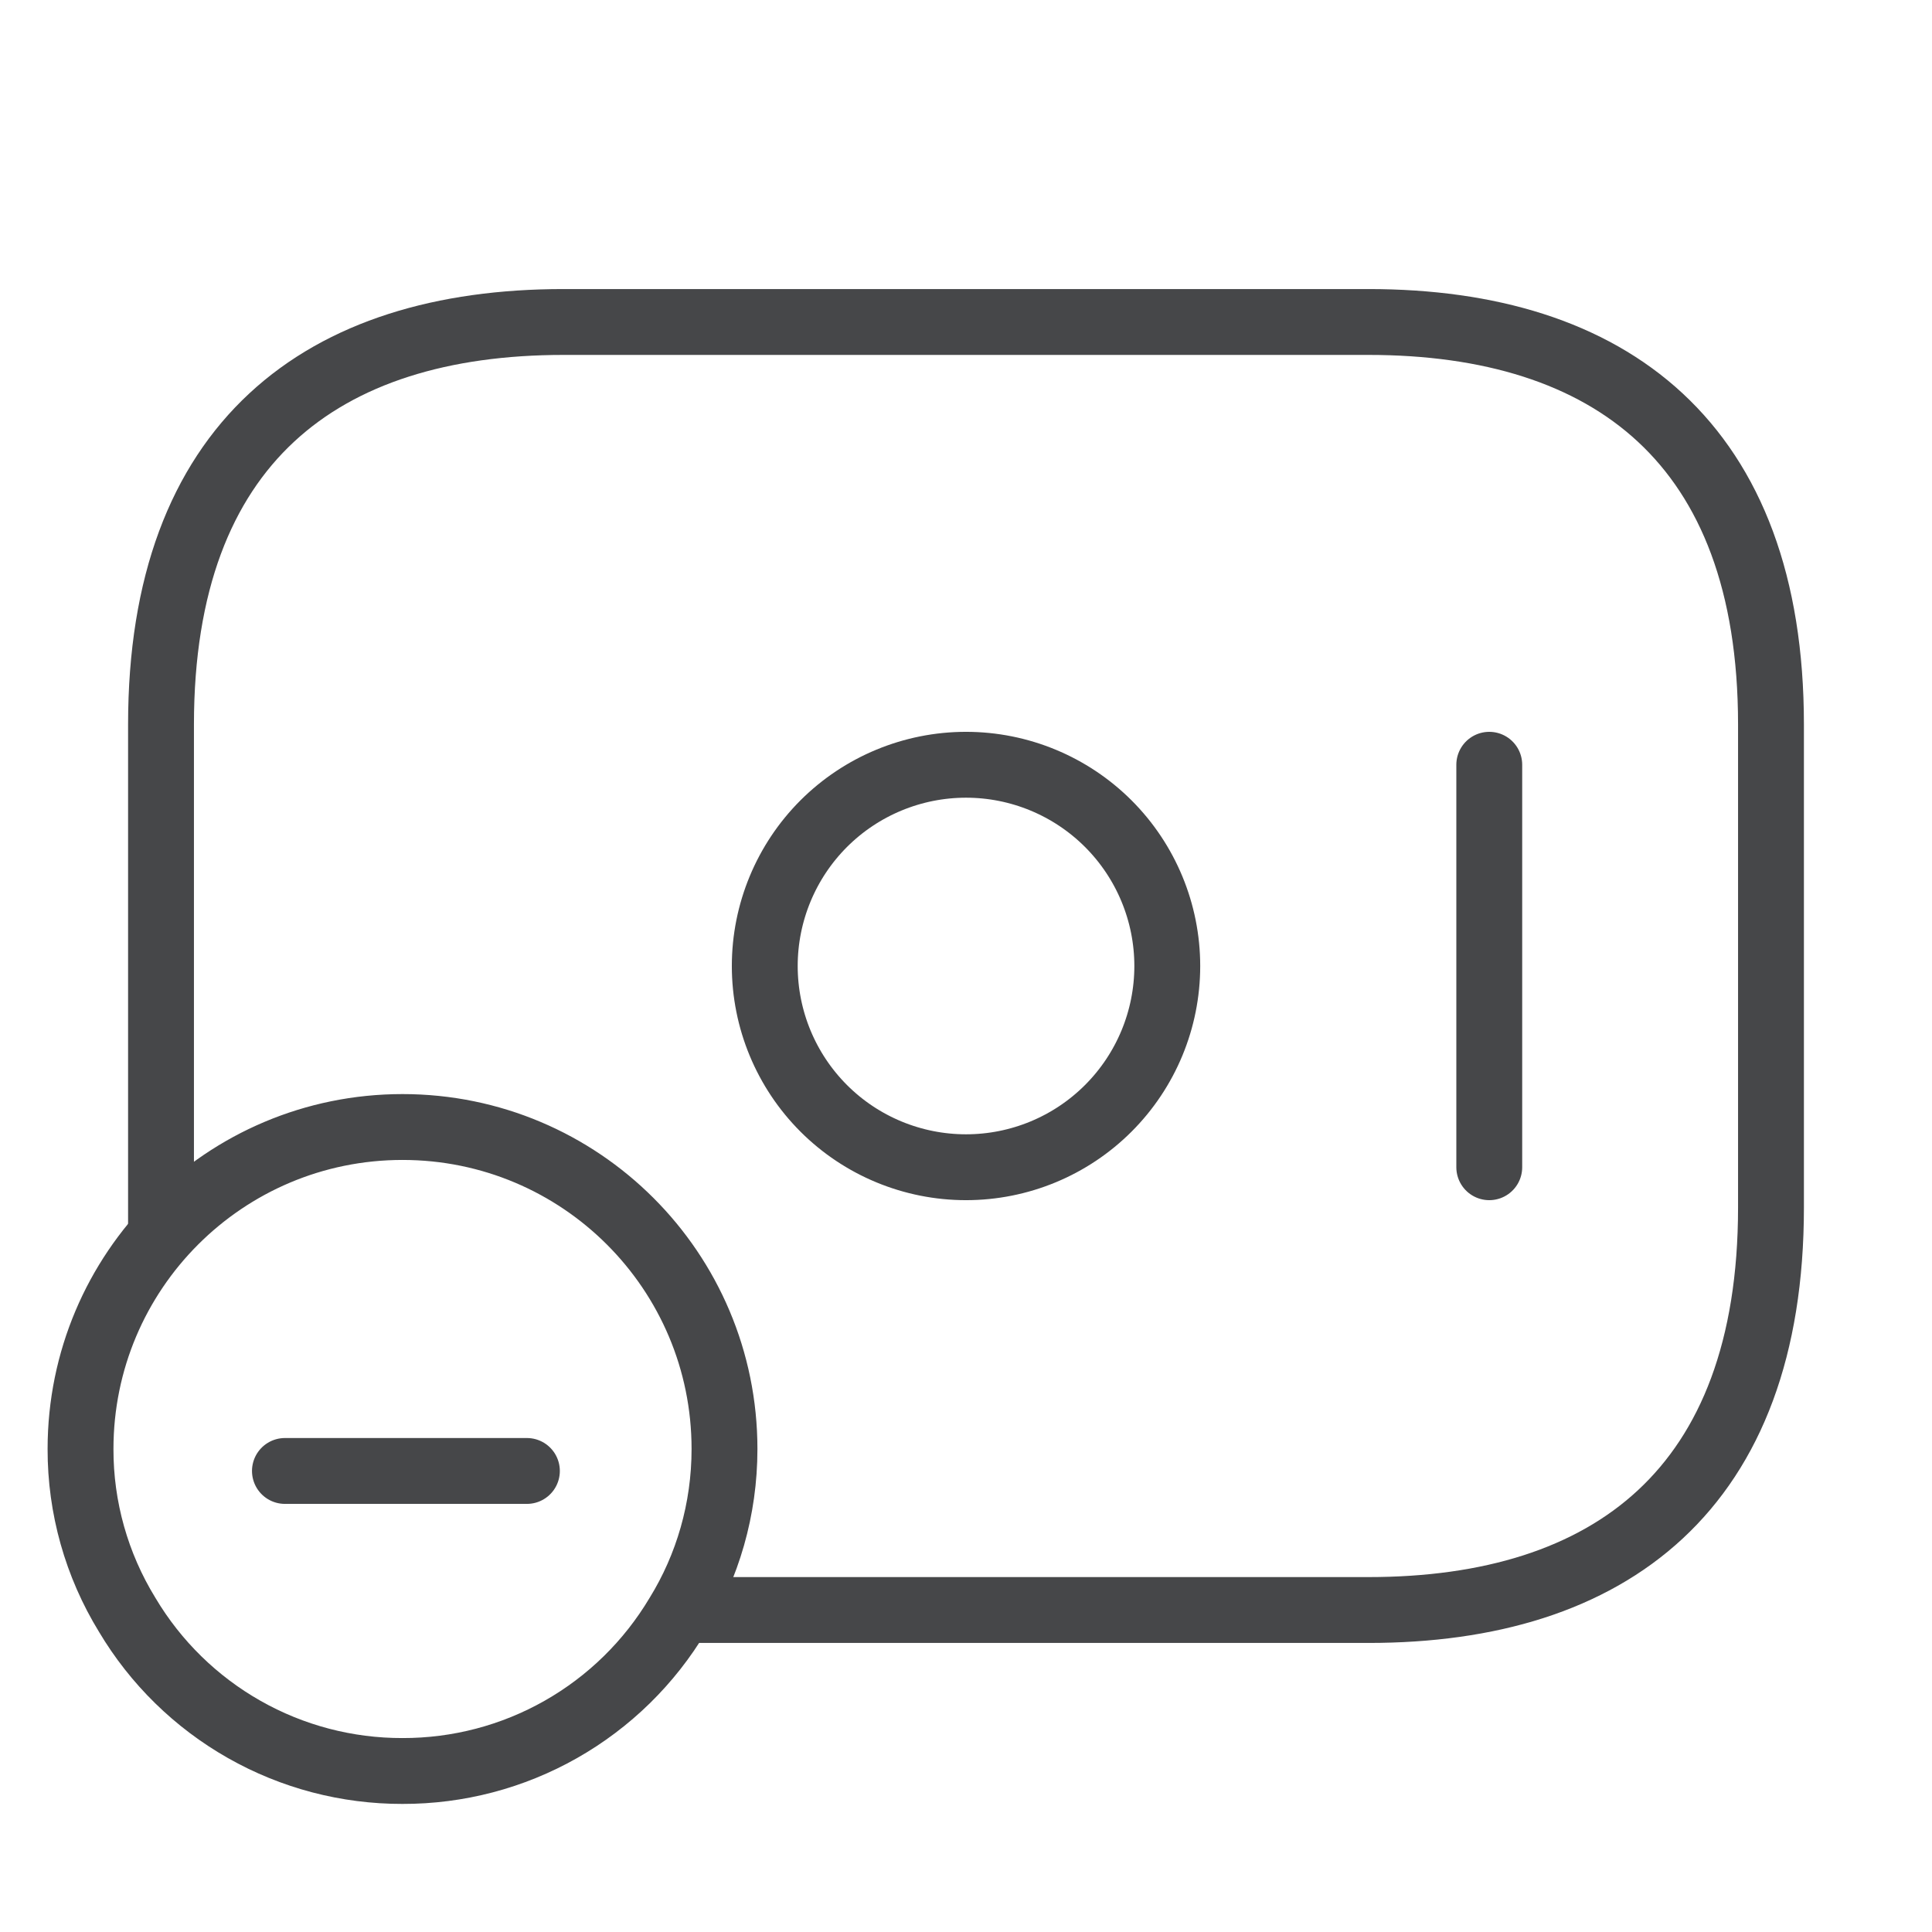
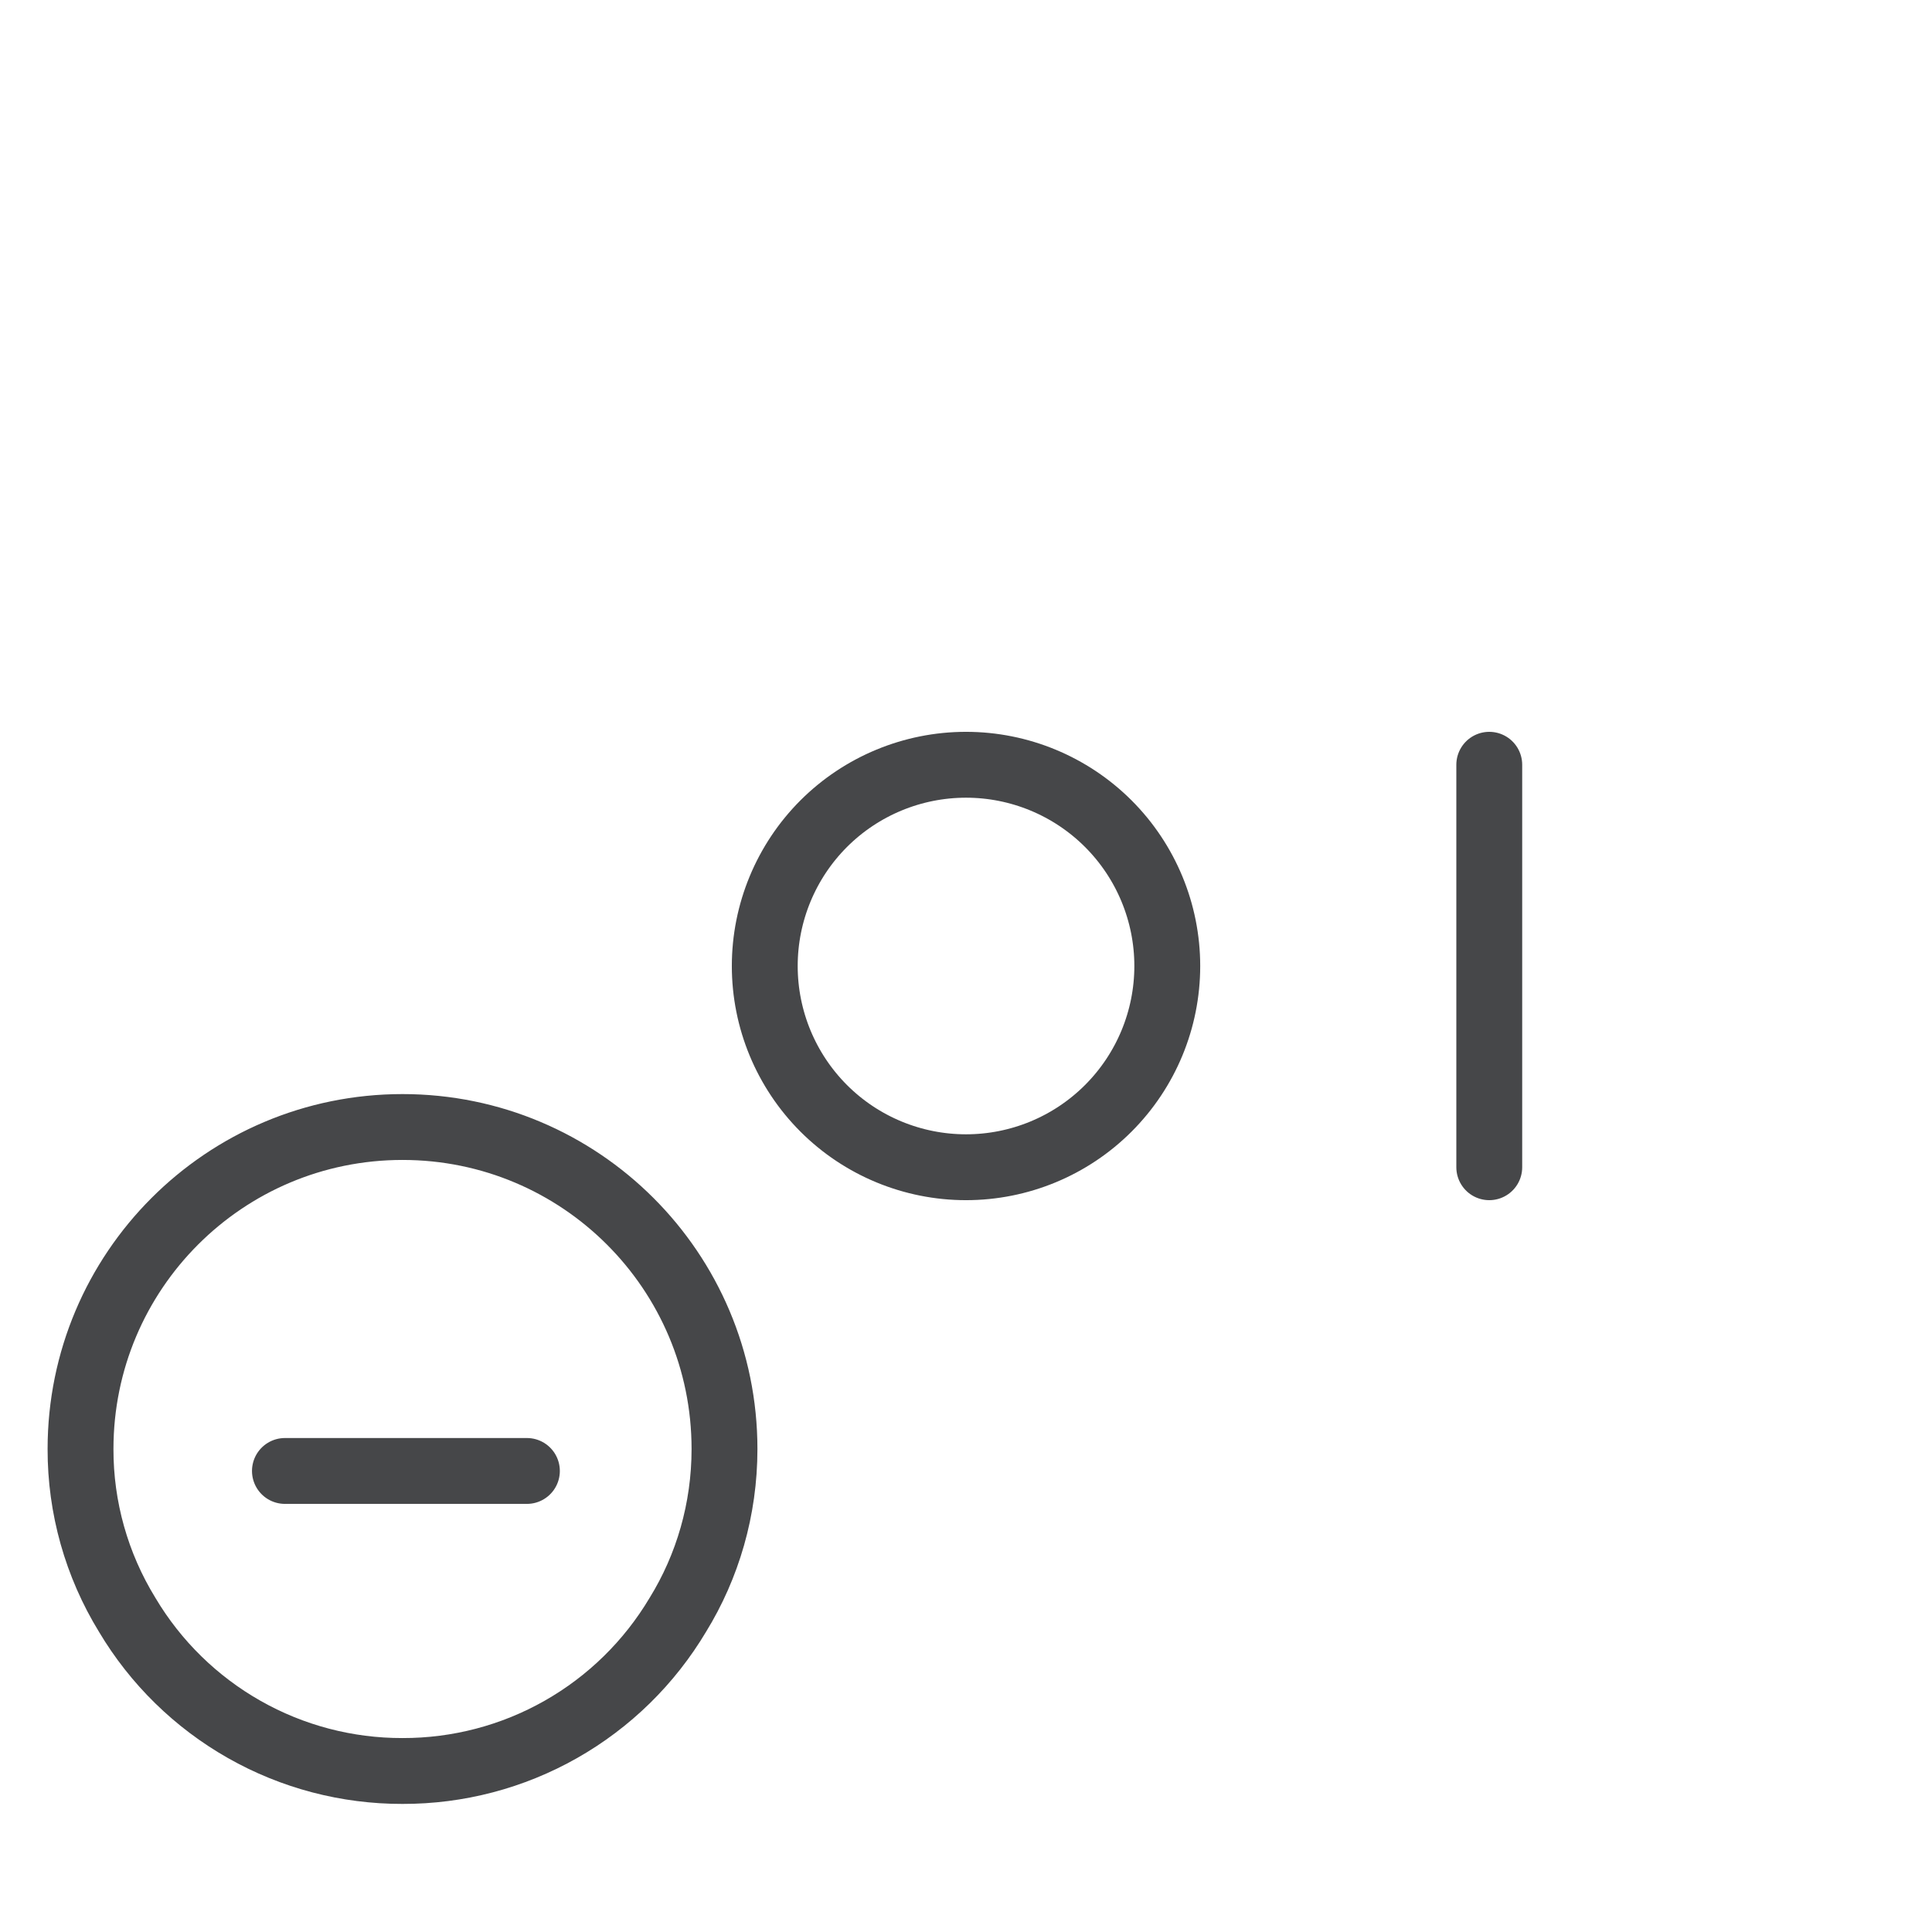
<svg xmlns="http://www.w3.org/2000/svg" width="44" height="44" viewBox="0 0 44 44" fill="none">
-   <path d="M3.667 28.05V16.5C3.667 10.083 7.333 7.333 12.833 7.333H31.166C36.666 7.333 40.333 10.083 40.333 16.5V27.5C40.333 33.917 36.666 36.667 31.166 36.667H15.583" stroke="#464749" stroke-width="1.5" stroke-miterlimit="10" stroke-linecap="round" stroke-linejoin="round" />
  <path d="M33.917 17.417V26.583M12 33.5H6.489M22 26.583C23.216 26.583 24.381 26.101 25.241 25.241C26.101 24.381 26.584 23.216 26.584 22C26.584 20.785 26.101 19.619 25.241 18.759C24.381 17.9 23.216 17.417 22 17.417C20.785 17.417 19.619 17.9 18.759 18.759C17.9 19.619 17.417 20.785 17.417 22C17.417 23.216 17.9 24.381 18.759 25.241C19.619 26.101 20.785 26.583 22 26.583ZM16.5 33C16.5 34.375 16.115 35.677 15.437 36.777C14.79 37.863 13.873 38.762 12.773 39.386C11.674 40.01 10.431 40.336 9.167 40.333C7.903 40.336 6.66 40.01 5.561 39.386C4.461 38.762 3.543 37.863 2.897 36.777C2.199 35.641 1.831 34.333 1.834 33C1.834 28.948 5.115 25.667 9.167 25.667C13.219 25.667 16.5 28.948 16.5 33Z" stroke="#464749" stroke-width="1.5" stroke-miterlimit="10" stroke-linecap="round" stroke-linejoin="round" />
</svg>